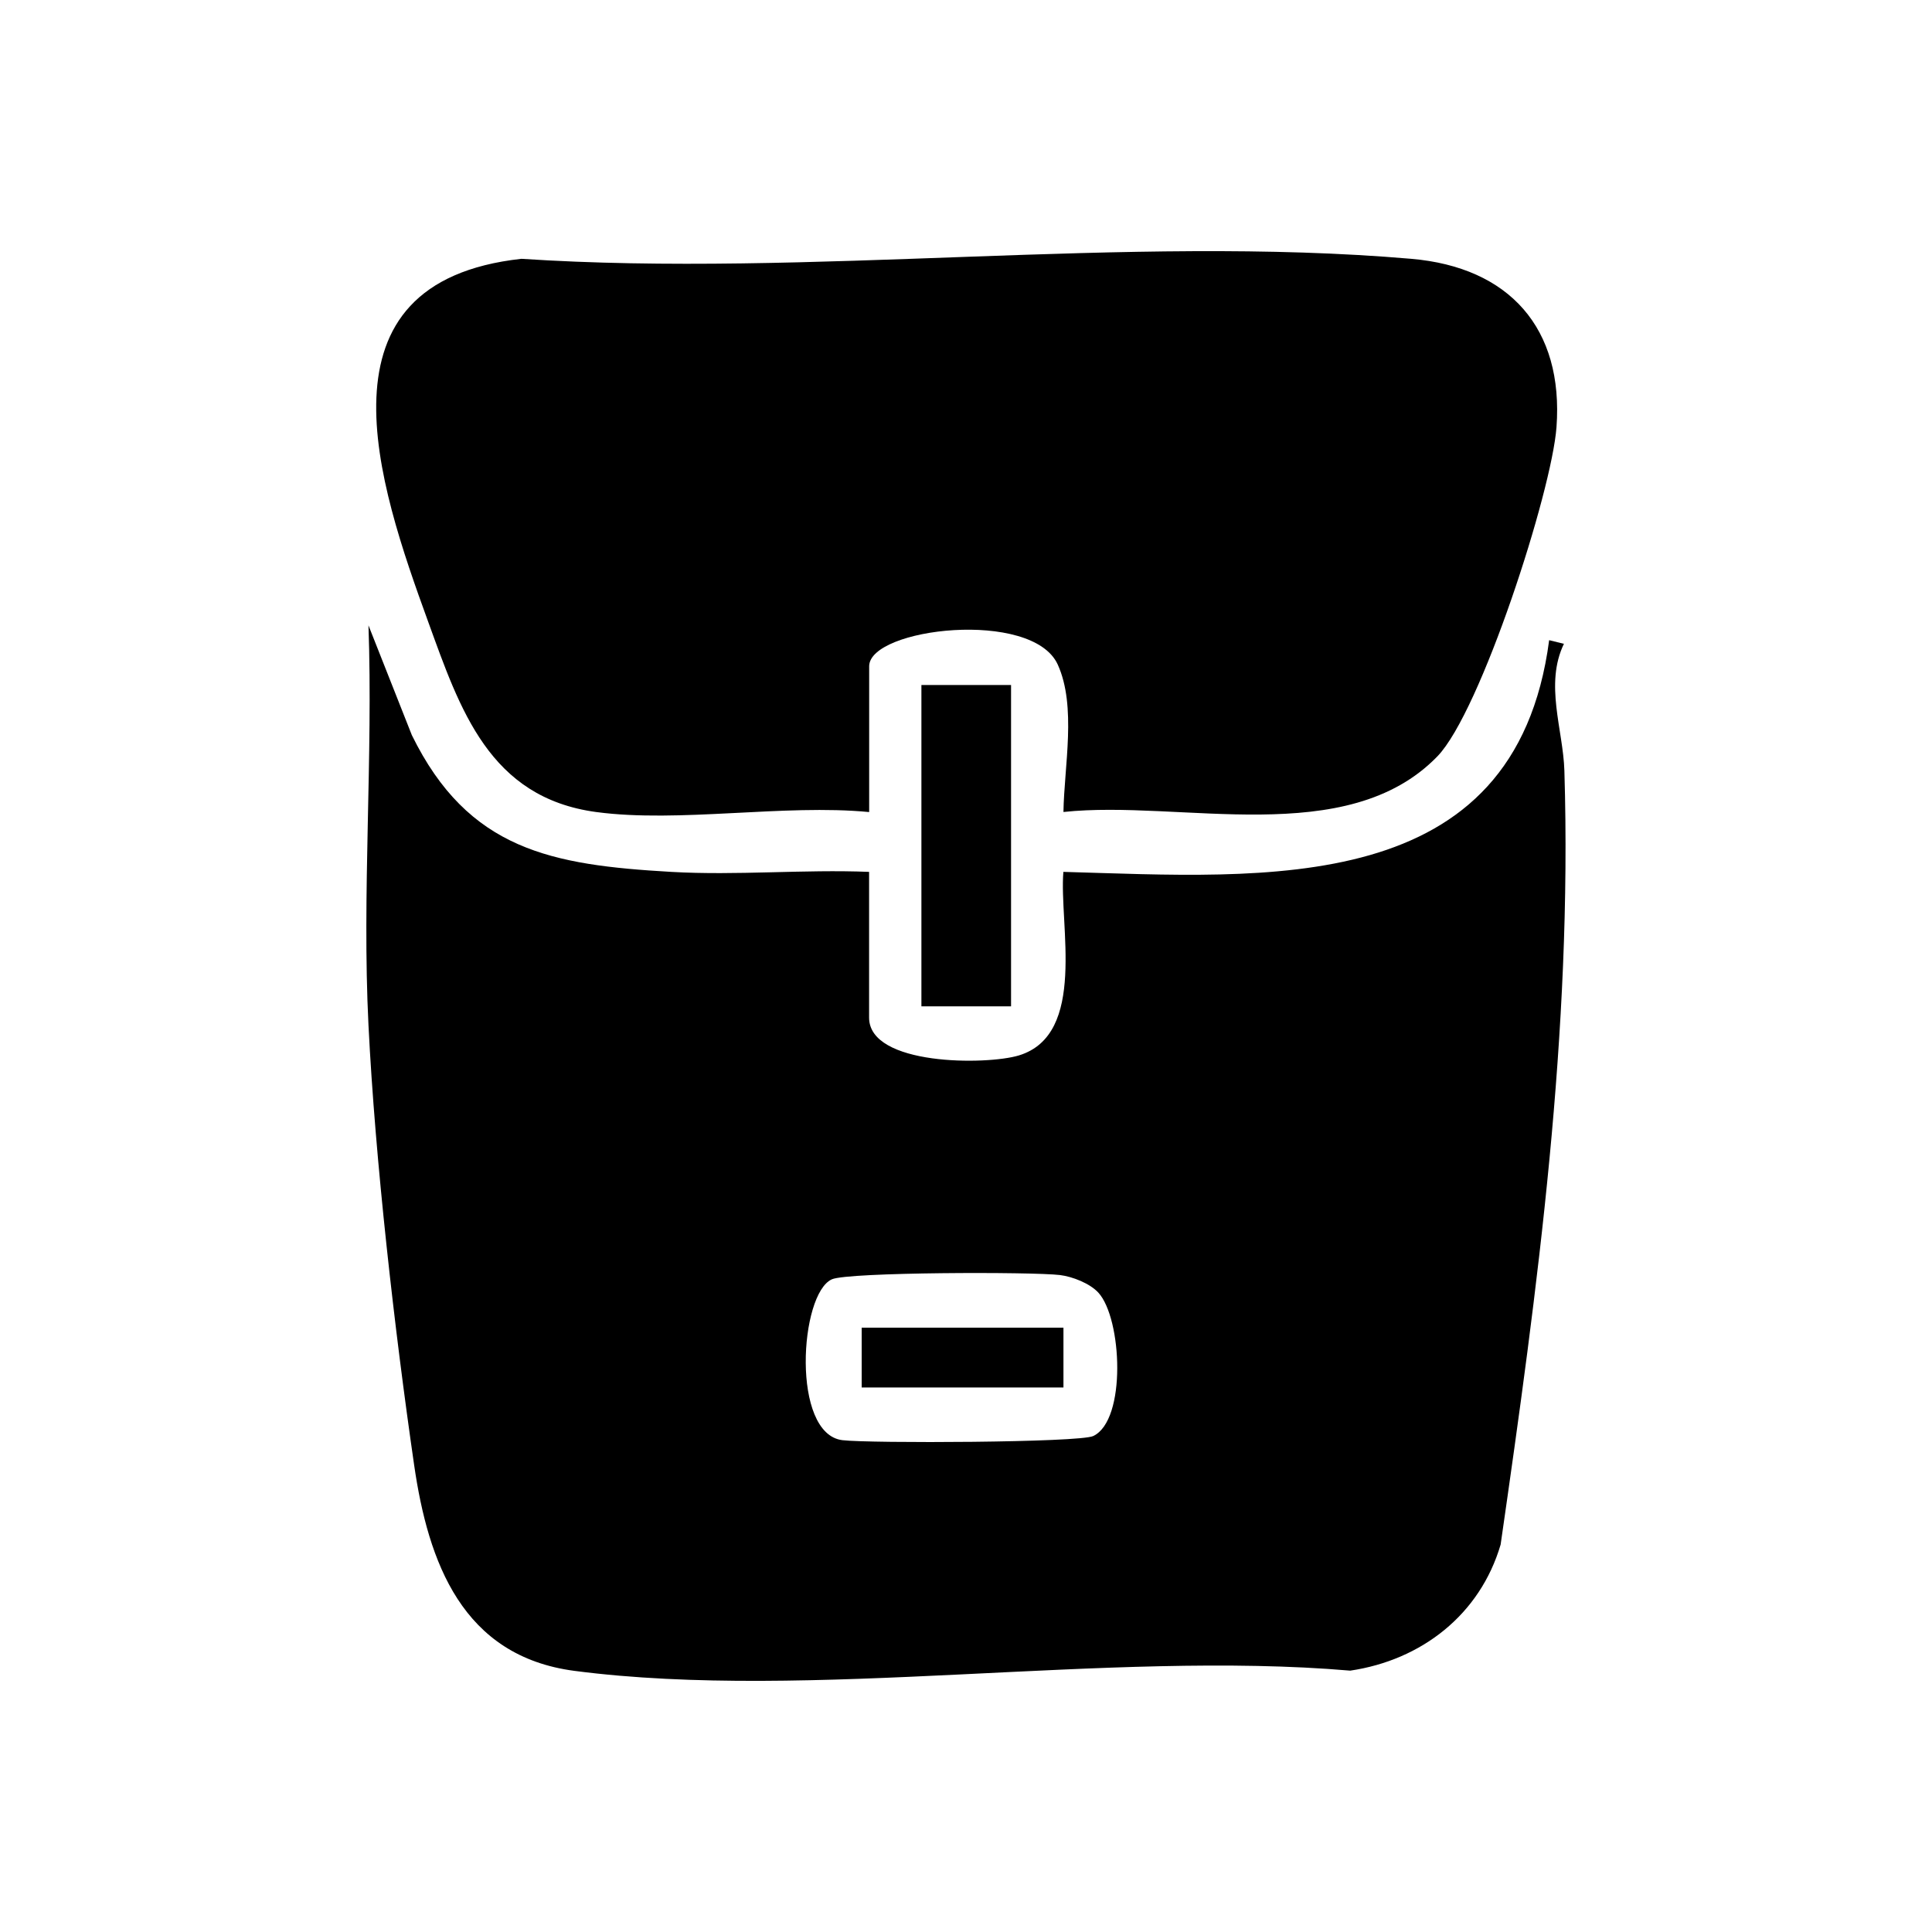
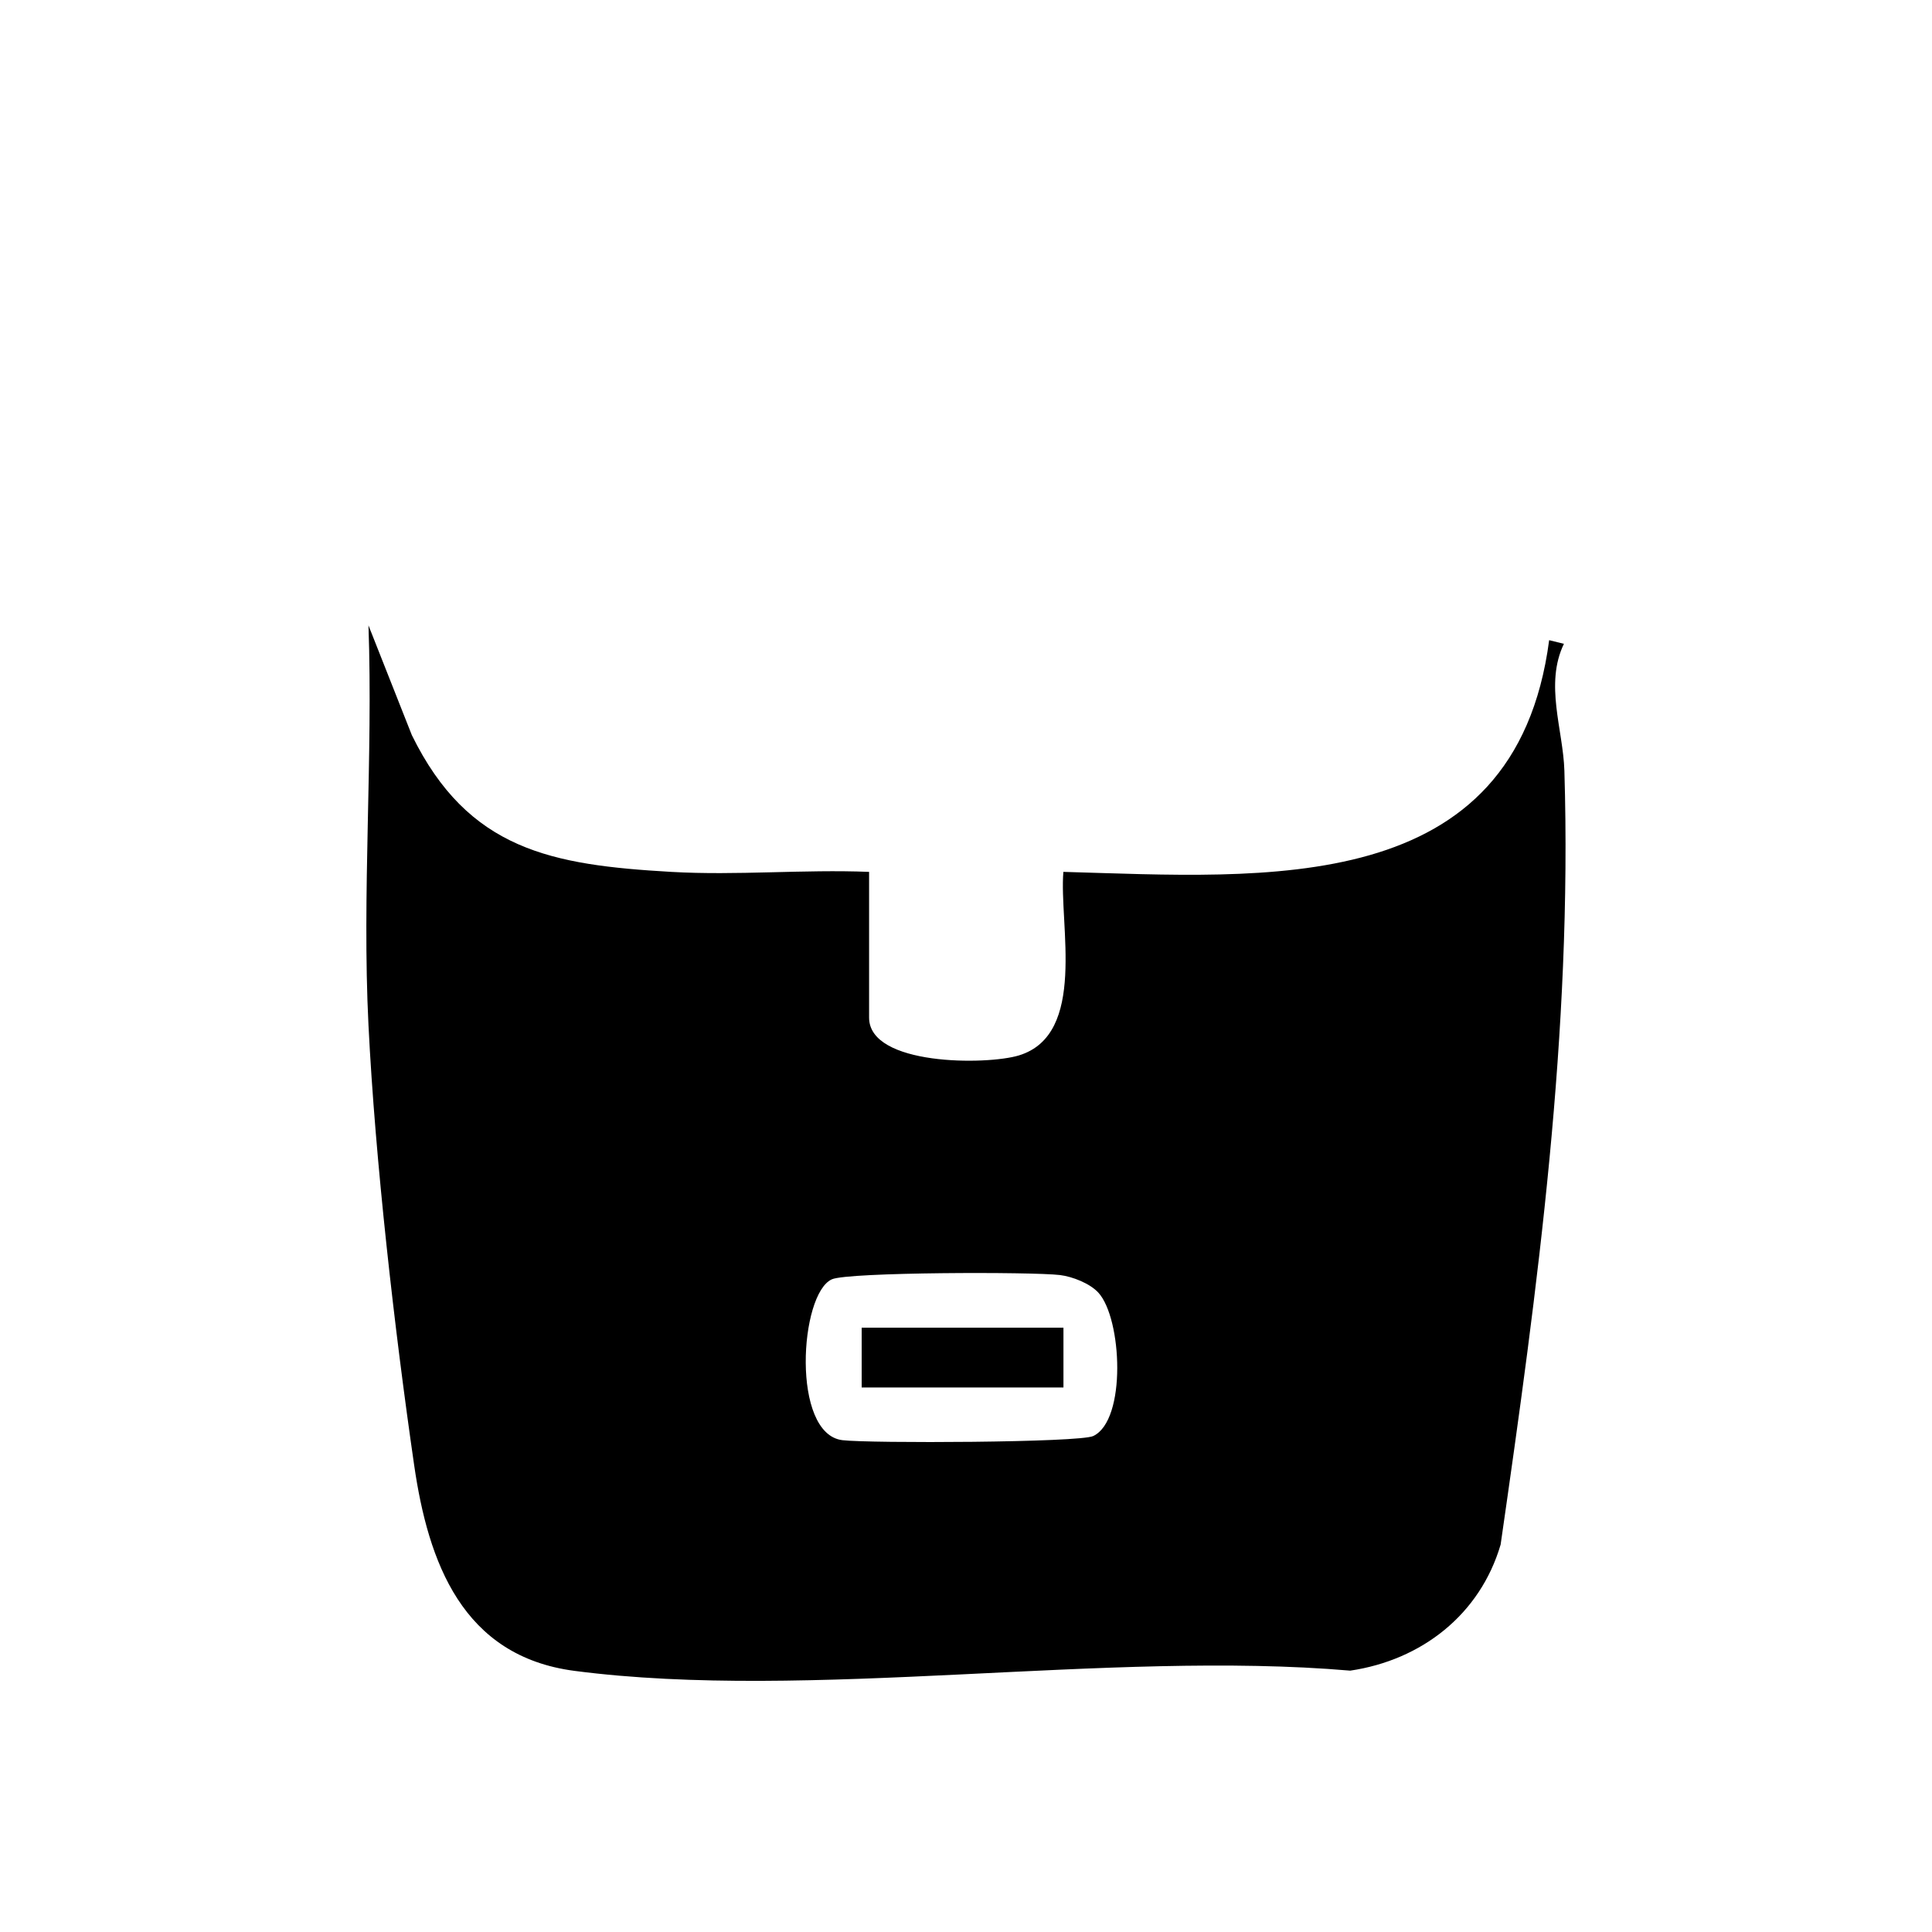
<svg xmlns="http://www.w3.org/2000/svg" id="Warstwa_1" data-name="Warstwa 1" viewBox="0 0 250 250">
  <path d="M112.46,112.82v18.86c0,6.24,15.22,6.16,19.39,4.89,8.86-2.71,5.18-16.95,5.75-23.75,26.23.73,58.46,3.51,62.86-29.98l1.91.47c-2.52,5.22-.1,11.13.06,16.41,1.03,33.92-3.43,66.72-8.25,100.15-2.67,9.08-10.25,14.95-19.46,16.31-31.3-2.69-69.94,4-100.38.03-14.52-1.9-18.93-14.07-20.75-26.63-2.53-17.44-5.04-39.43-5.91-56.94-.85-17.04.6-34.63,0-51.72l5.61,14.2c7.31,14.91,18.12,16.81,33.55,17.7,8.49.49,17.13-.34,25.62,0ZM142.13,167.27c-1.09-1.19-3.34-2.08-4.97-2.28-3.55-.43-27.39-.39-29.51.55-4.19,1.85-5.3,20.03,1.37,20.82,3.55.42,30.66.32,32.45-.54,4.33-2.06,3.72-15.2.66-18.55Z" />
-   <path d="M77.17,105.08c-13.87-1.86-17.65-13.3-21.77-24.64-6.47-17.79-15.4-43.93,12.07-46.95,37.22,2.46,78.39-3.16,115.14,0,12.71,1.09,19.74,9,18.8,21.78-.61,8.33-9.81,36.82-15.41,42.6-11.72,12.1-33.21,5.58-48.39,7.2.09-5.9,1.72-13.67-.74-19.08-3.29-7.21-24.4-4.74-24.4.23v18.86c-11.02-1.06-24.6,1.43-35.29,0Z" />
-   <rect x="119.23" y="88.64" width="11.6" height="41.58" />
  <rect x="111.5" y="171.8" width="26.11" height="7.74" />
</svg>